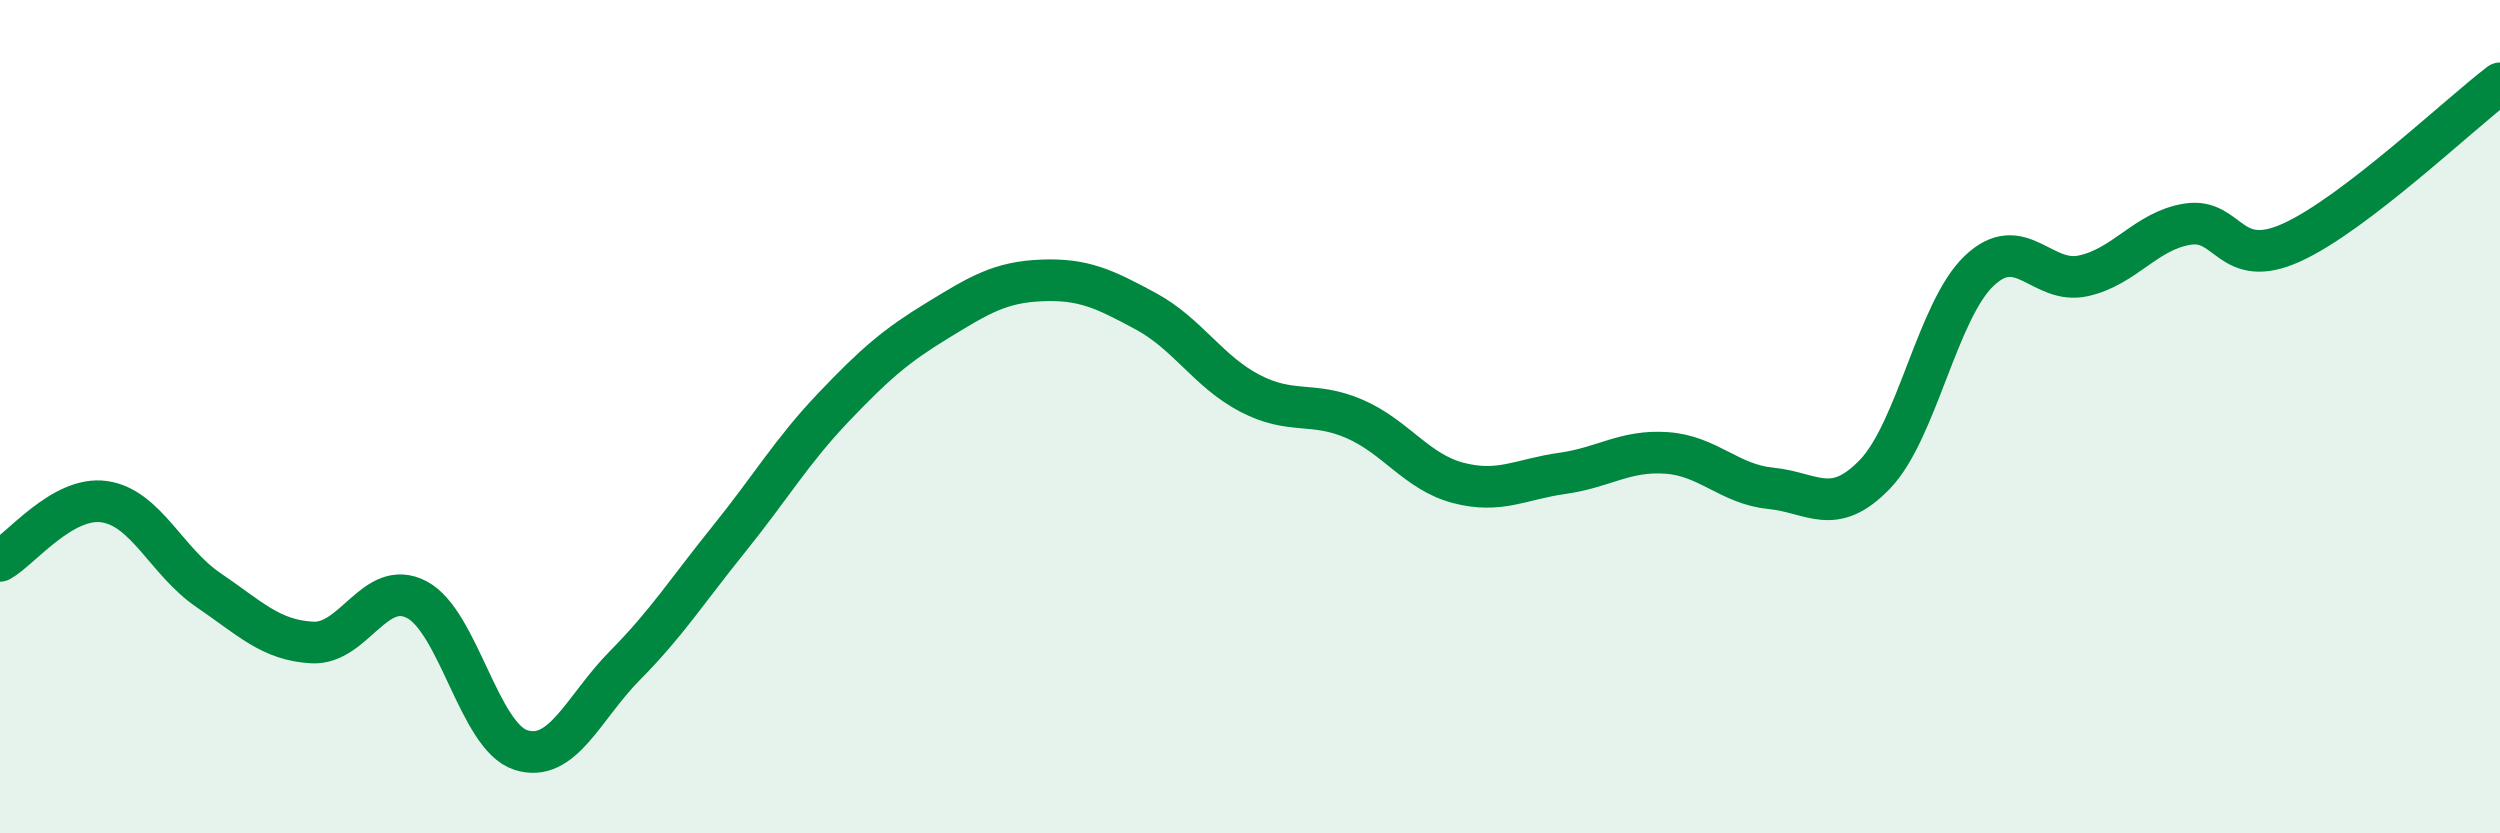
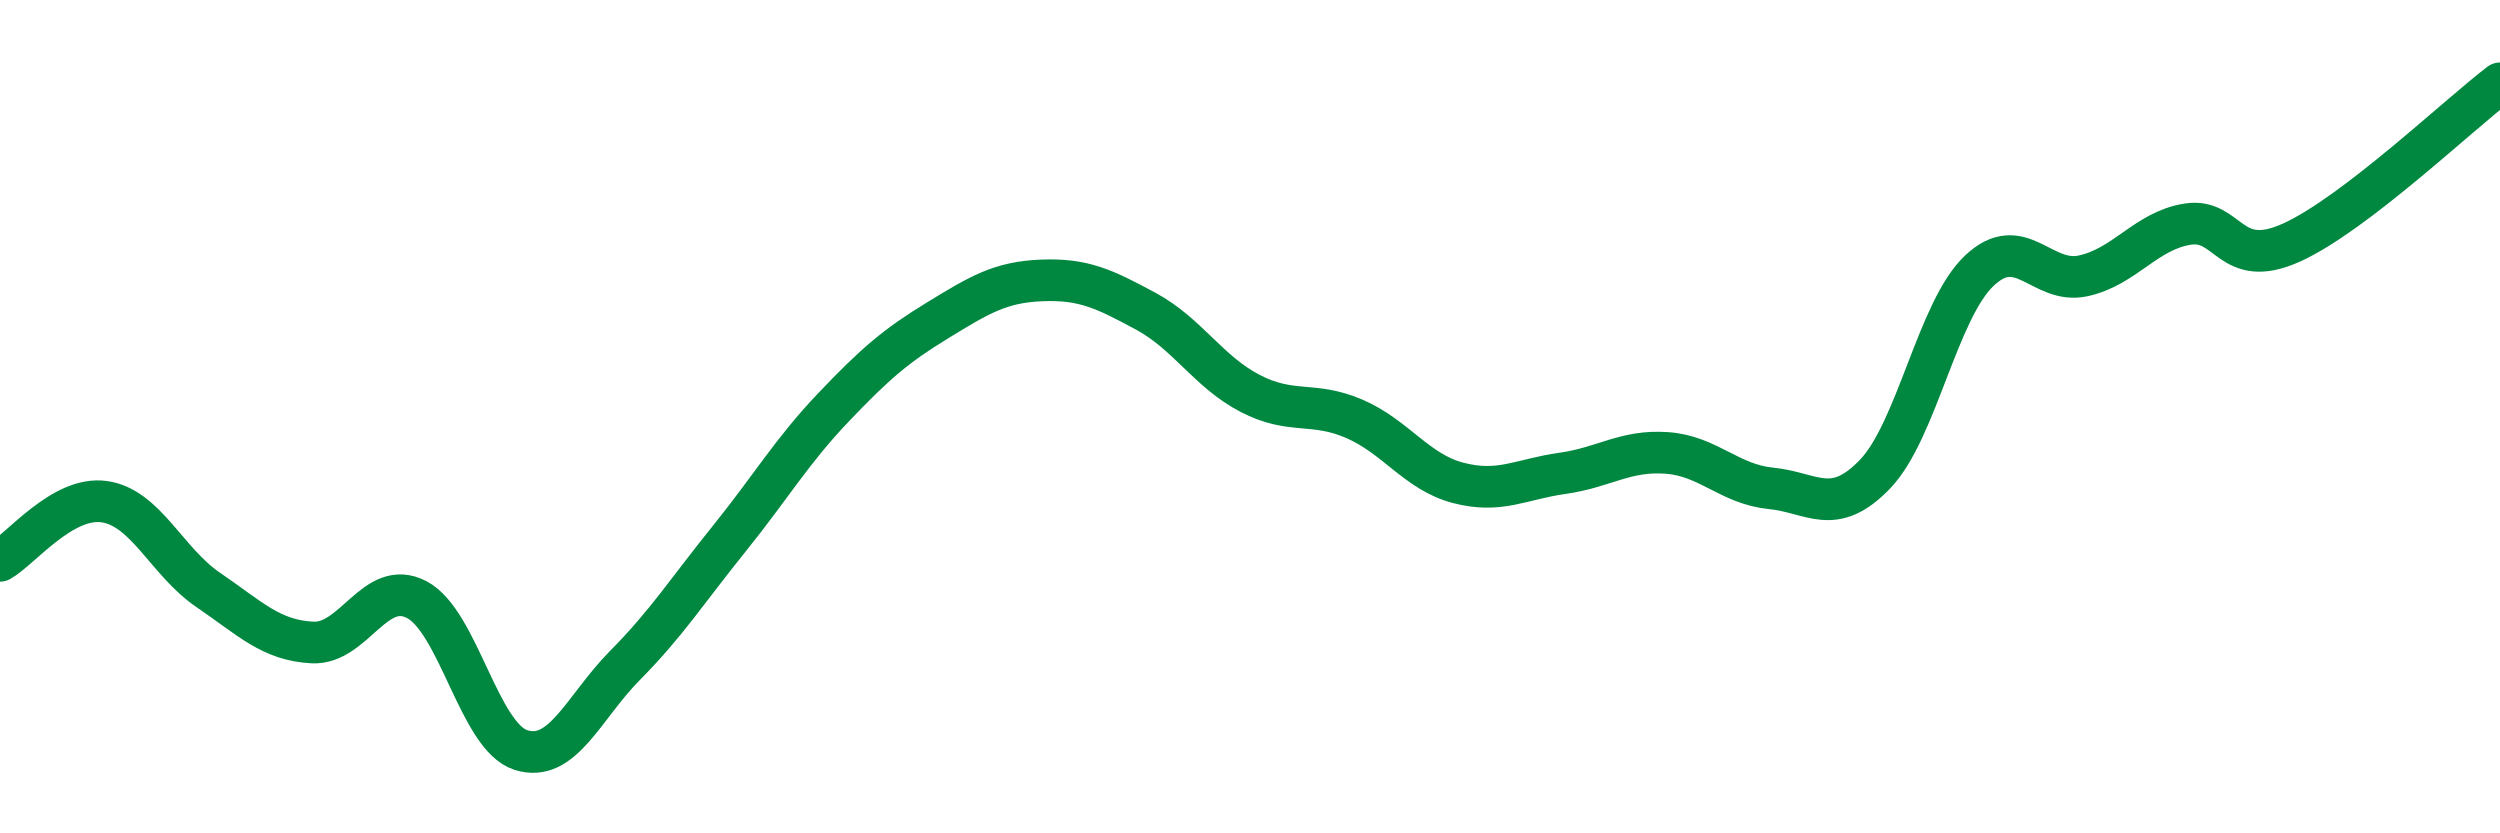
<svg xmlns="http://www.w3.org/2000/svg" width="60" height="20" viewBox="0 0 60 20">
-   <path d="M 0,13.46 C 0.5,13.18 1.5,11.9 2.5,12.04 C 3.5,12.18 4,13.48 5,14.16 C 6,14.84 6.5,15.37 7.5,15.42 C 8.5,15.47 9,13.87 10,14.39 C 11,14.91 11.5,17.68 12.5,18 C 13.5,18.32 14,16.98 15,15.97 C 16,14.96 16.5,14.17 17.5,12.93 C 18.5,11.69 19,10.83 20,9.78 C 21,8.73 21.5,8.3 22.5,7.69 C 23.5,7.08 24,6.77 25,6.73 C 26,6.69 26.5,6.93 27.5,7.47 C 28.5,8.01 29,8.92 30,9.44 C 31,9.96 31.5,9.62 32.5,10.05 C 33.5,10.48 34,11.33 35,11.59 C 36,11.85 36.5,11.5 37.5,11.36 C 38.5,11.22 39,10.8 40,10.87 C 41,10.94 41.5,11.62 42.5,11.72 C 43.5,11.82 44,12.42 45,11.38 C 46,10.34 46.5,7.45 47.5,6.5 C 48.5,5.55 49,6.84 50,6.62 C 51,6.4 51.5,5.54 52.5,5.38 C 53.5,5.22 53.5,6.5 55,5.82 C 56.5,5.14 59,2.76 60,2L60 20L0 20Z" fill="#008740" opacity="0.1" stroke-linecap="round" stroke-linejoin="round" />
  <path d="M 0,13.46 C 0.5,13.18 1.5,11.9 2.5,12.04 C 3.5,12.18 4,13.48 5,14.16 C 6,14.84 6.5,15.37 7.5,15.42 C 8.5,15.47 9,13.87 10,14.39 C 11,14.91 11.5,17.68 12.5,18 C 13.5,18.32 14,16.98 15,15.97 C 16,14.96 16.5,14.17 17.5,12.93 C 18.5,11.69 19,10.83 20,9.78 C 21,8.73 21.5,8.3 22.5,7.69 C 23.5,7.08 24,6.77 25,6.73 C 26,6.69 26.5,6.93 27.5,7.47 C 28.5,8.01 29,8.92 30,9.44 C 31,9.96 31.5,9.62 32.5,10.05 C 33.5,10.48 34,11.33 35,11.59 C 36,11.85 36.5,11.5 37.5,11.36 C 38.5,11.22 39,10.8 40,10.87 C 41,10.94 41.5,11.62 42.5,11.72 C 43.5,11.82 44,12.42 45,11.38 C 46,10.34 46.5,7.45 47.5,6.5 C 48.5,5.55 49,6.84 50,6.62 C 51,6.4 51.5,5.54 52.5,5.38 C 53.5,5.22 53.5,6.5 55,5.82 C 56.5,5.14 59,2.76 60,2" stroke="#008740" stroke-width="1" fill="none" stroke-linecap="round" stroke-linejoin="round" />
</svg>